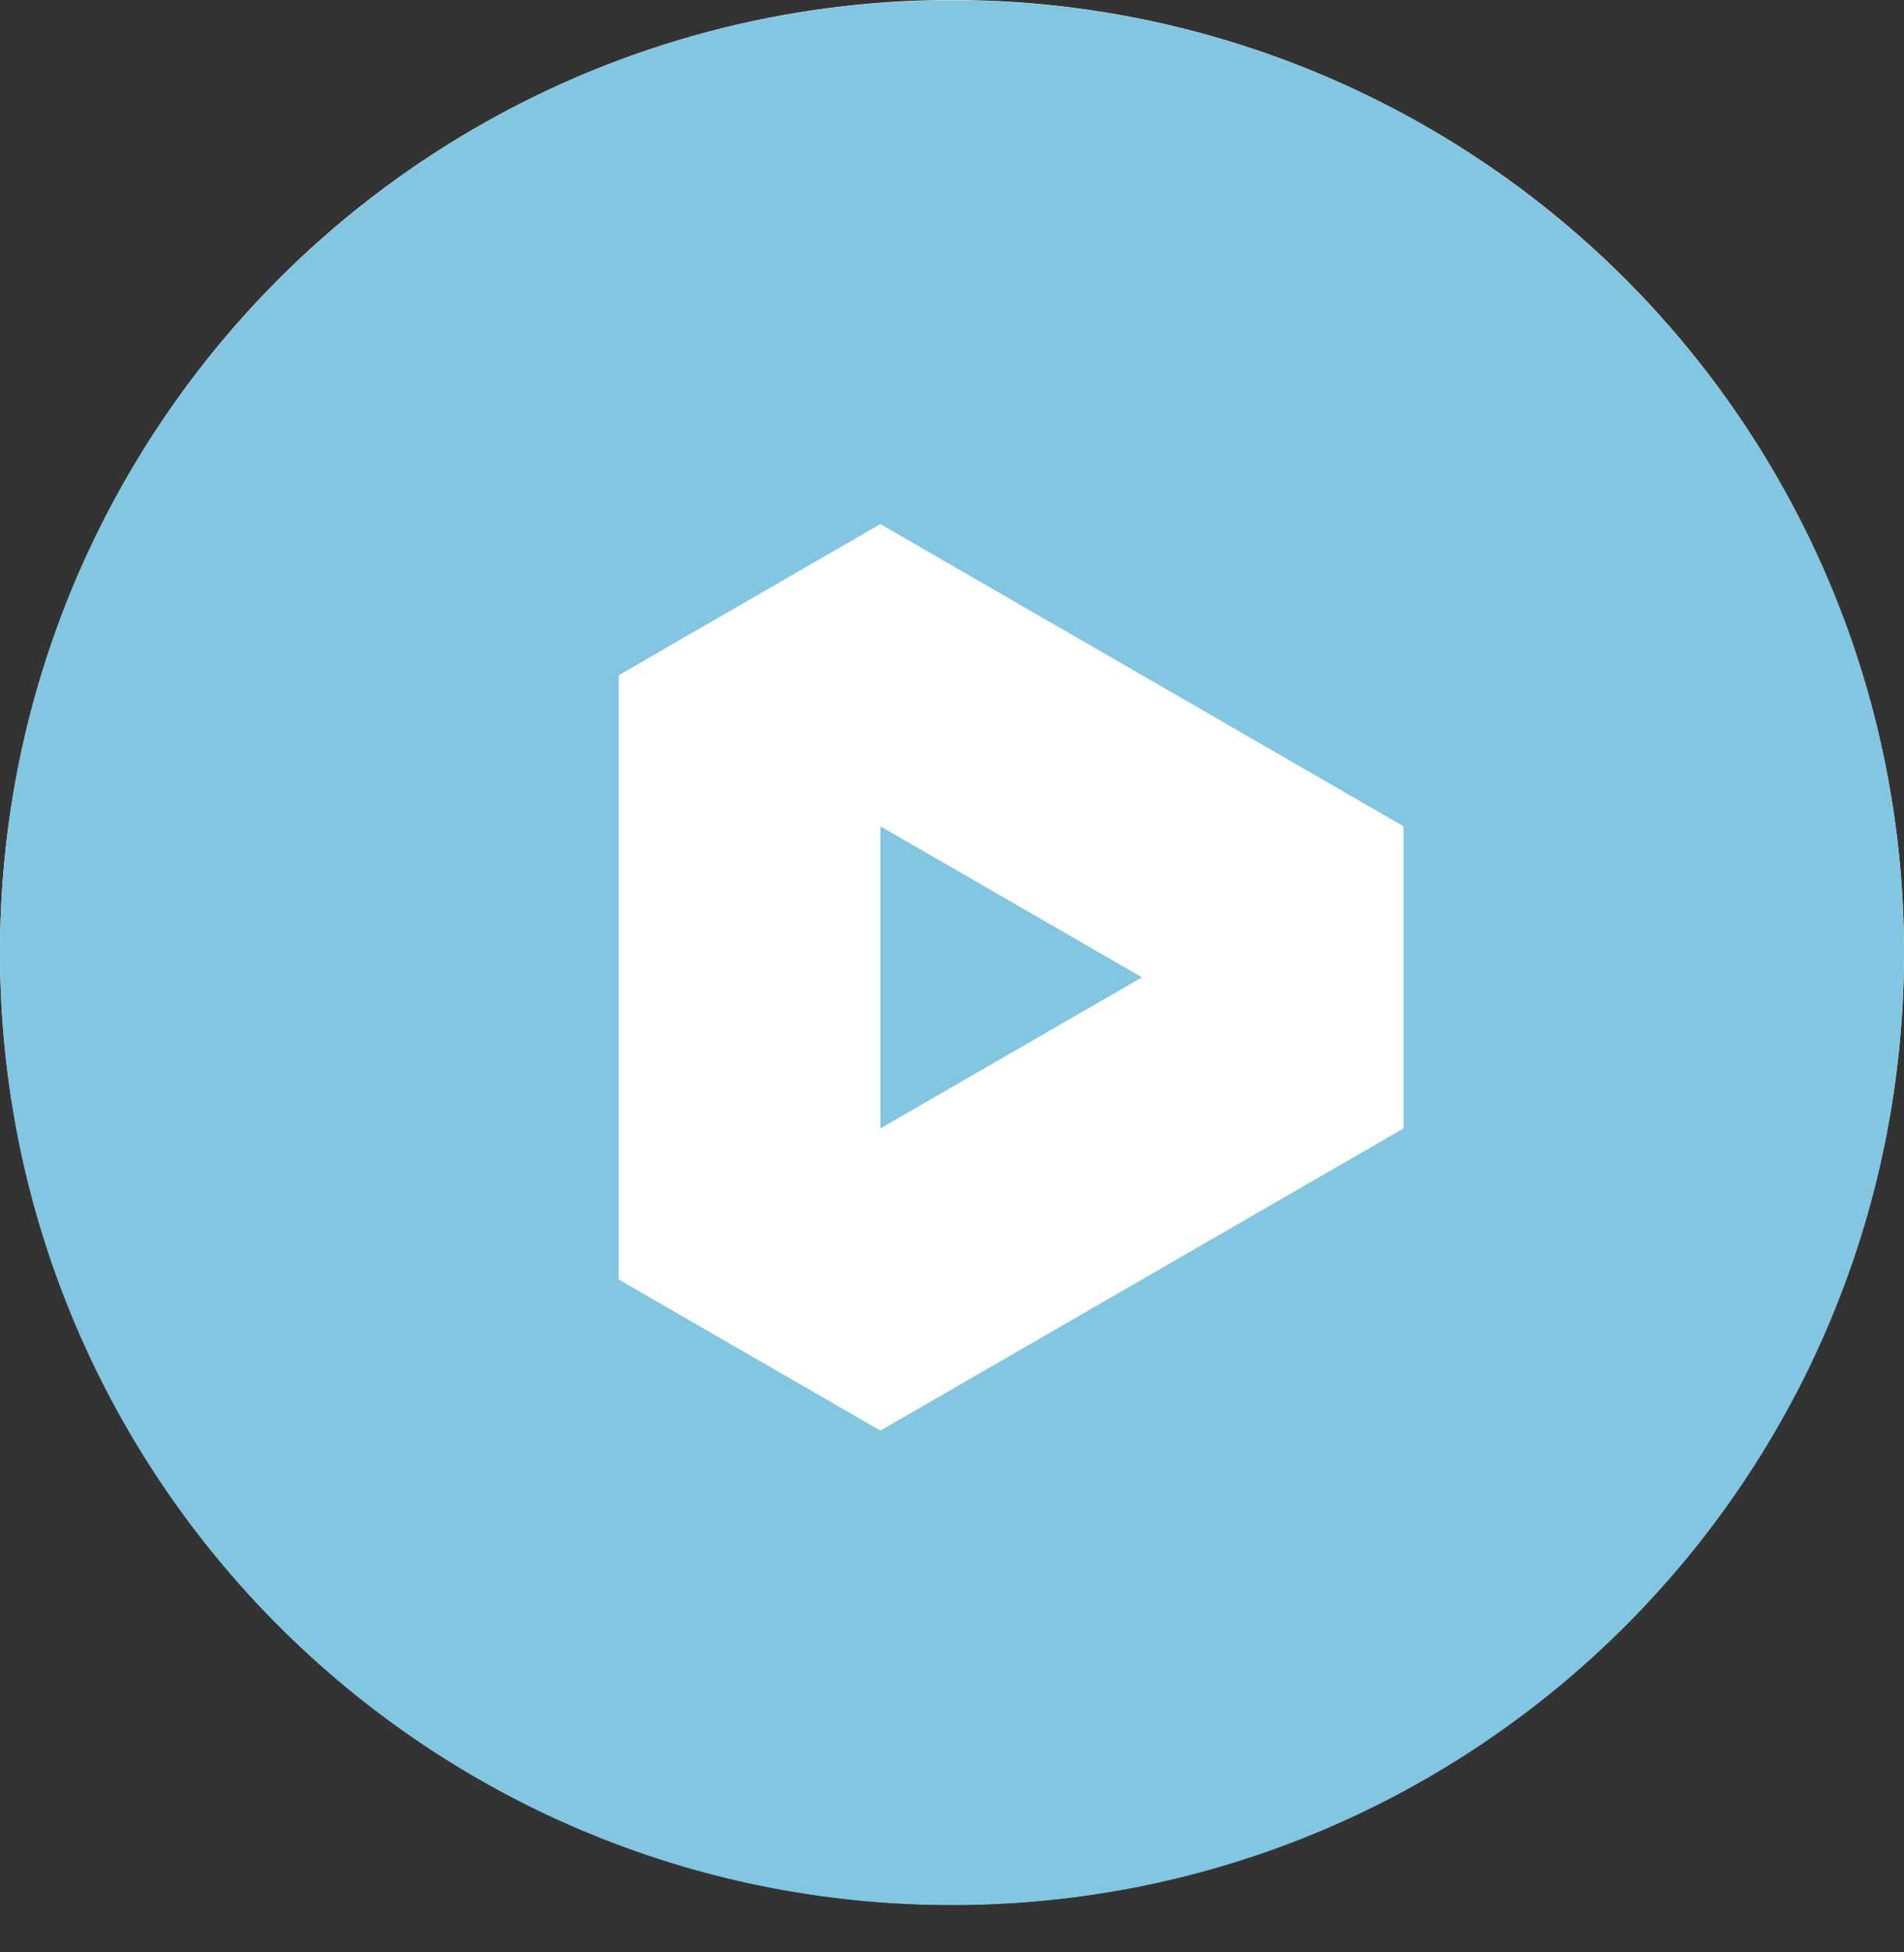
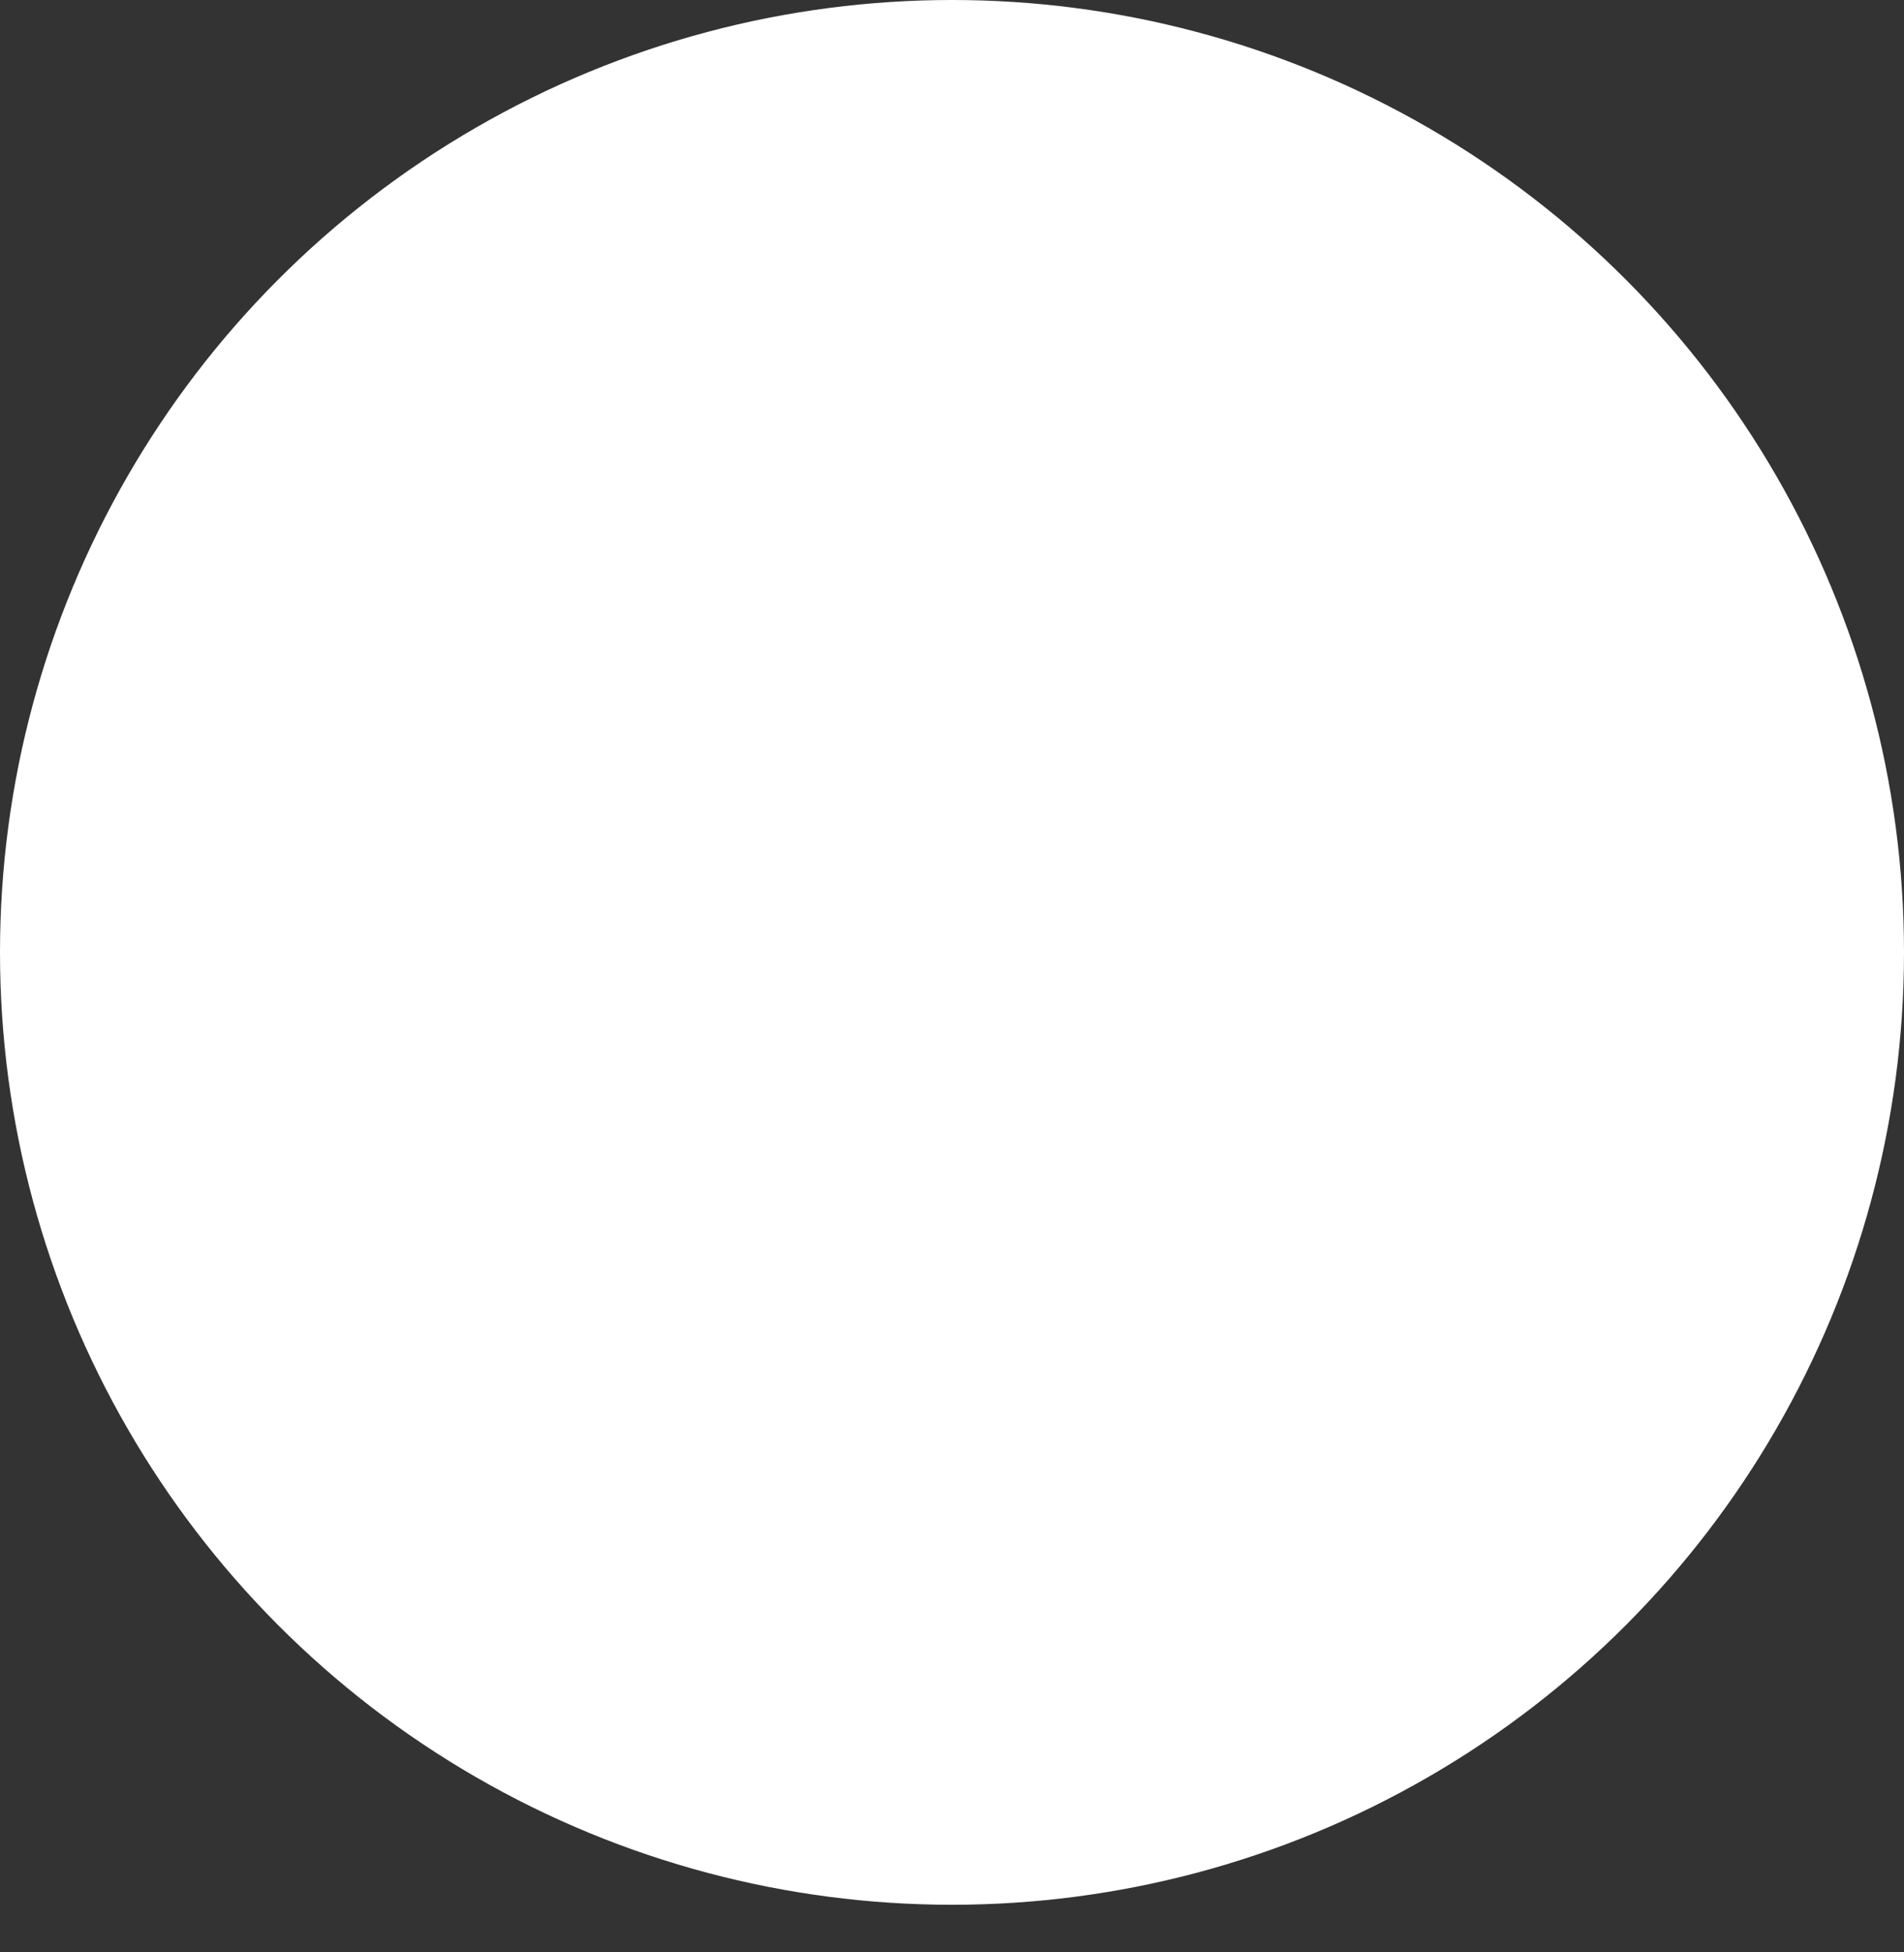
<svg xmlns="http://www.w3.org/2000/svg" width="40" height="41" viewBox="0 0 40 41" fill="none">
  <rect x="0" y="0" width="40" height="41" fill="#333333" stroke="none" />
  <circle cx="20" cy="20" r="20" fill="white" />
-   <path fill-rule="evenodd" clip-rule="evenodd" d="M20 40.006C31.046 40.006 40 31.052 40 20.006C40 8.96 31.046 0.006 20 0.006C8.954 0.006 0 8.96 0 20.006C0 31.052 8.954 40.006 20 40.006ZM13 14.179L18.495 11.006L23.991 14.179L18.495 17.352L13 20.524V14.179ZM18.495 17.352V23.697L23.991 20.524V26.87L18.495 30.043L13 26.87V20.524L18.495 17.352ZM23.991 14.179L18.495 17.352L23.991 20.524V26.87L29.486 23.697V17.352L23.991 14.179Z" fill="#83C6E1" />
</svg>